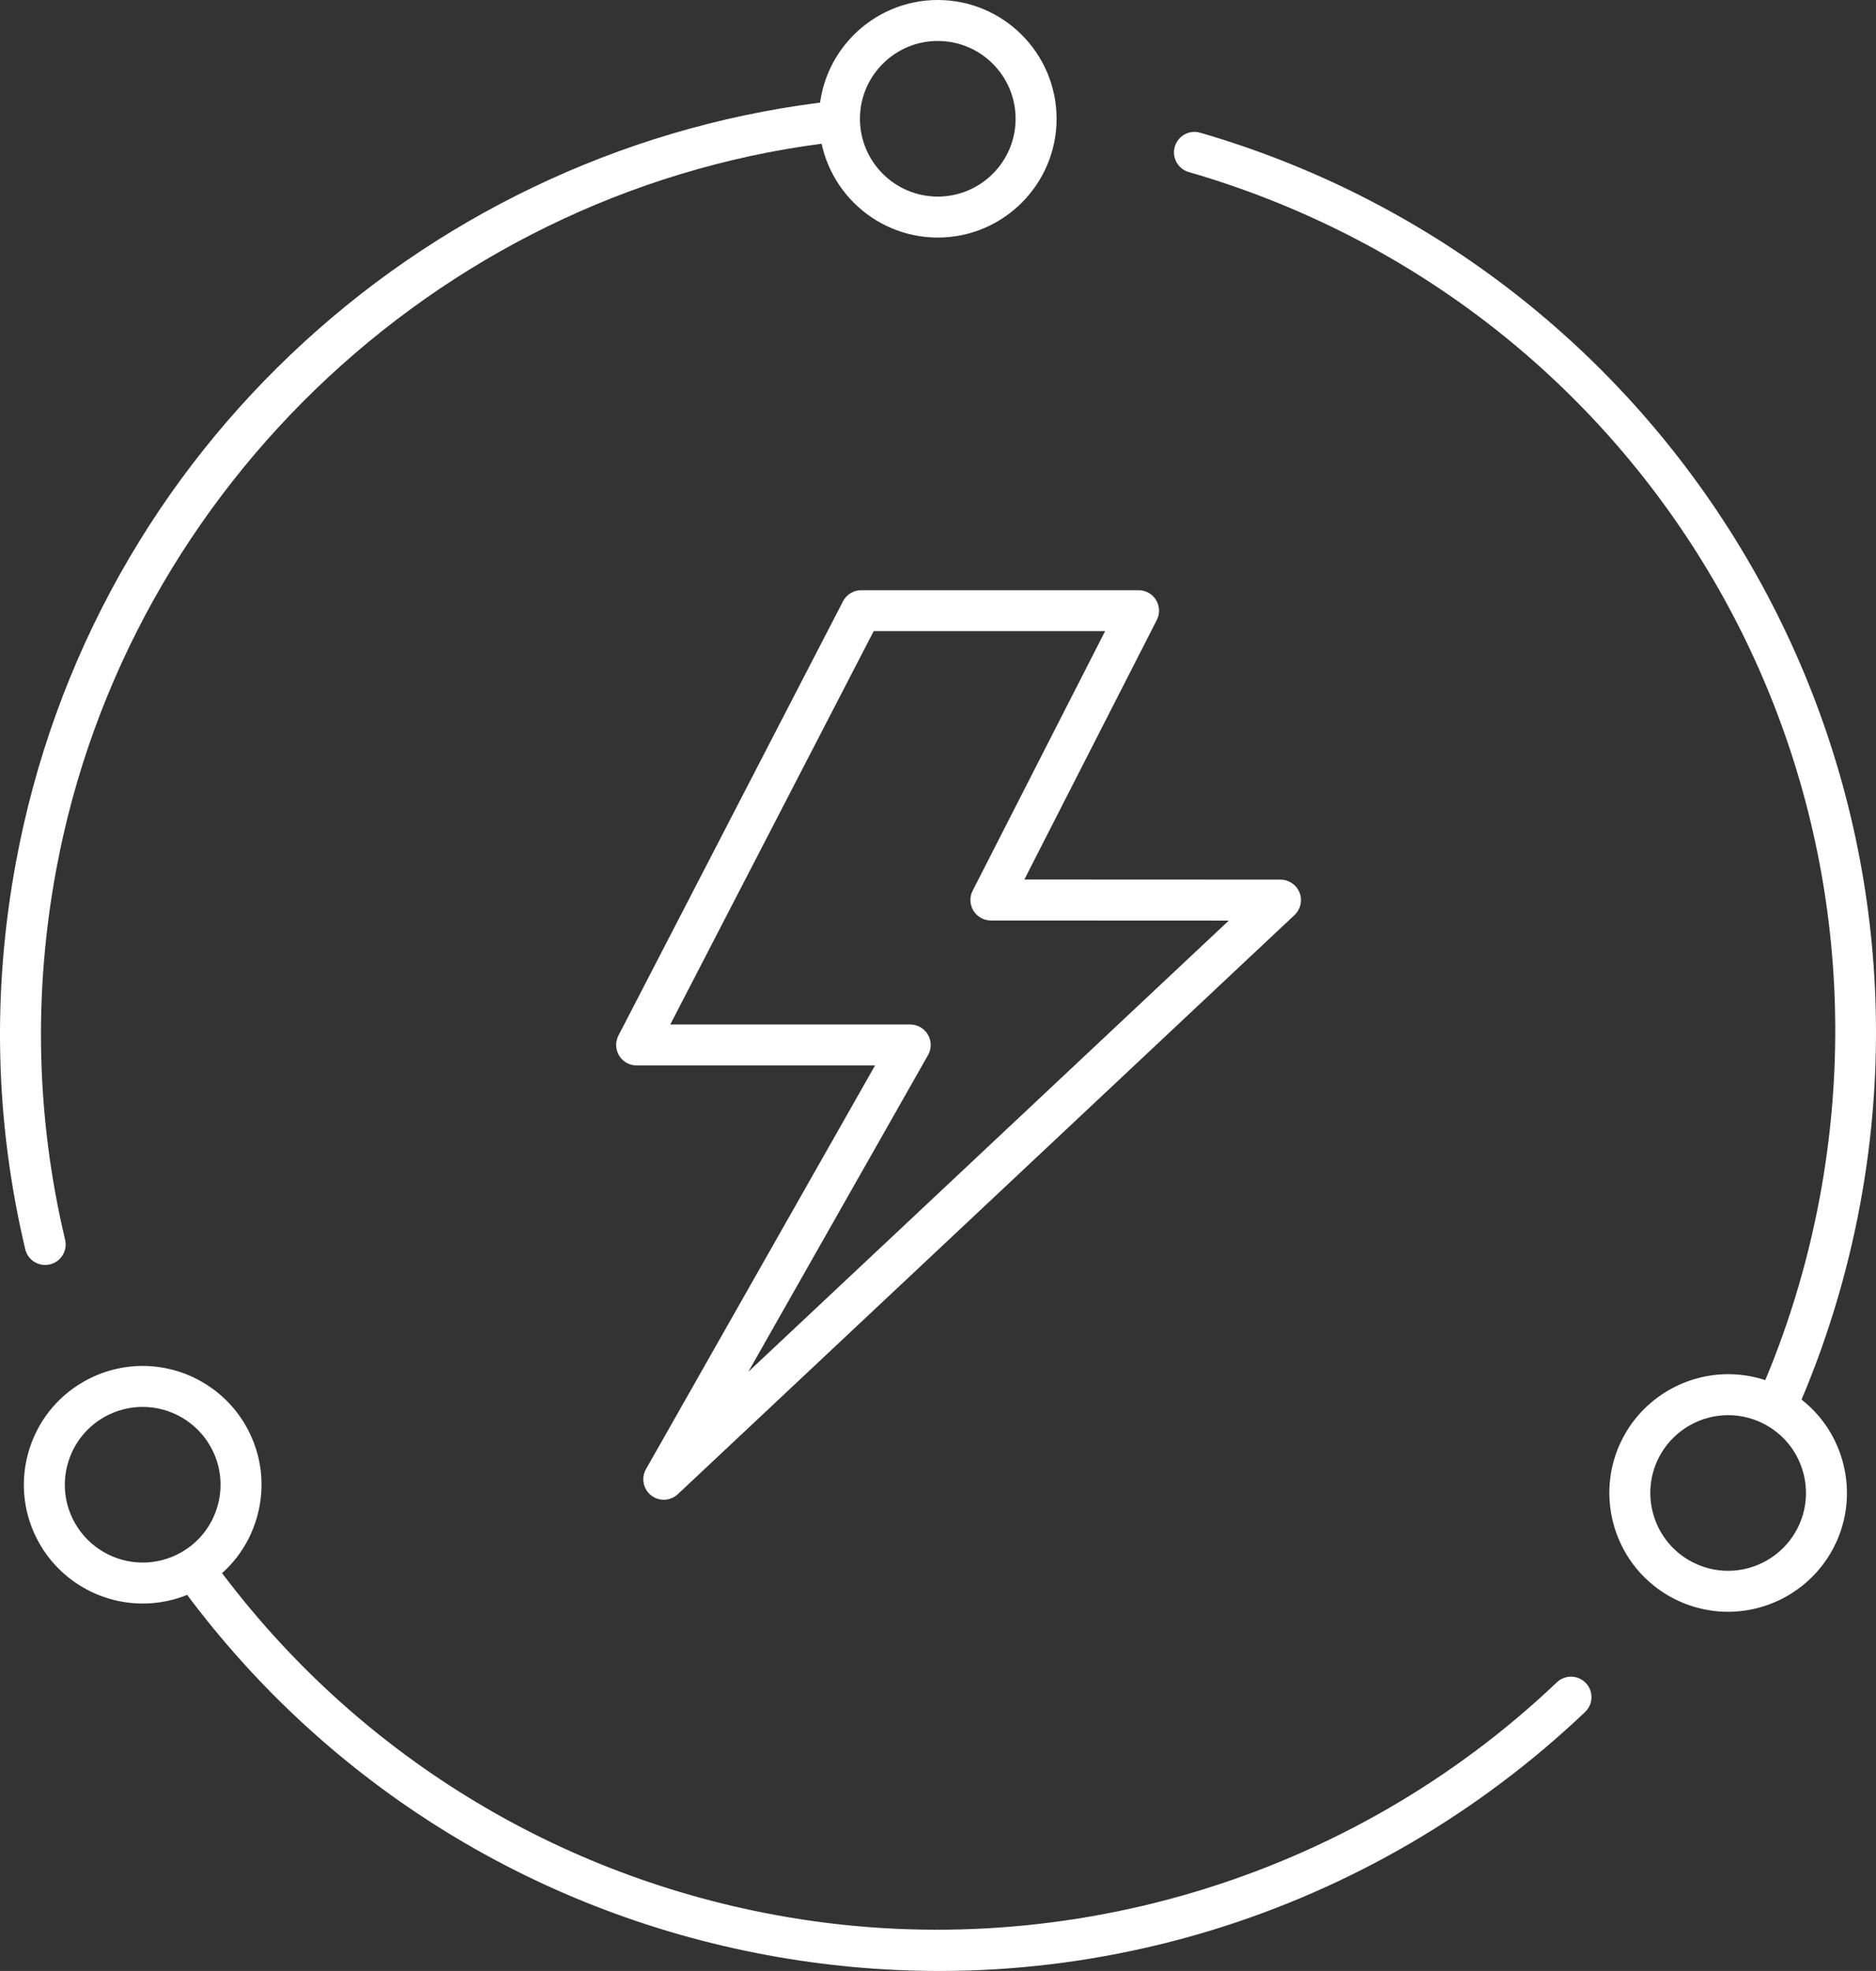
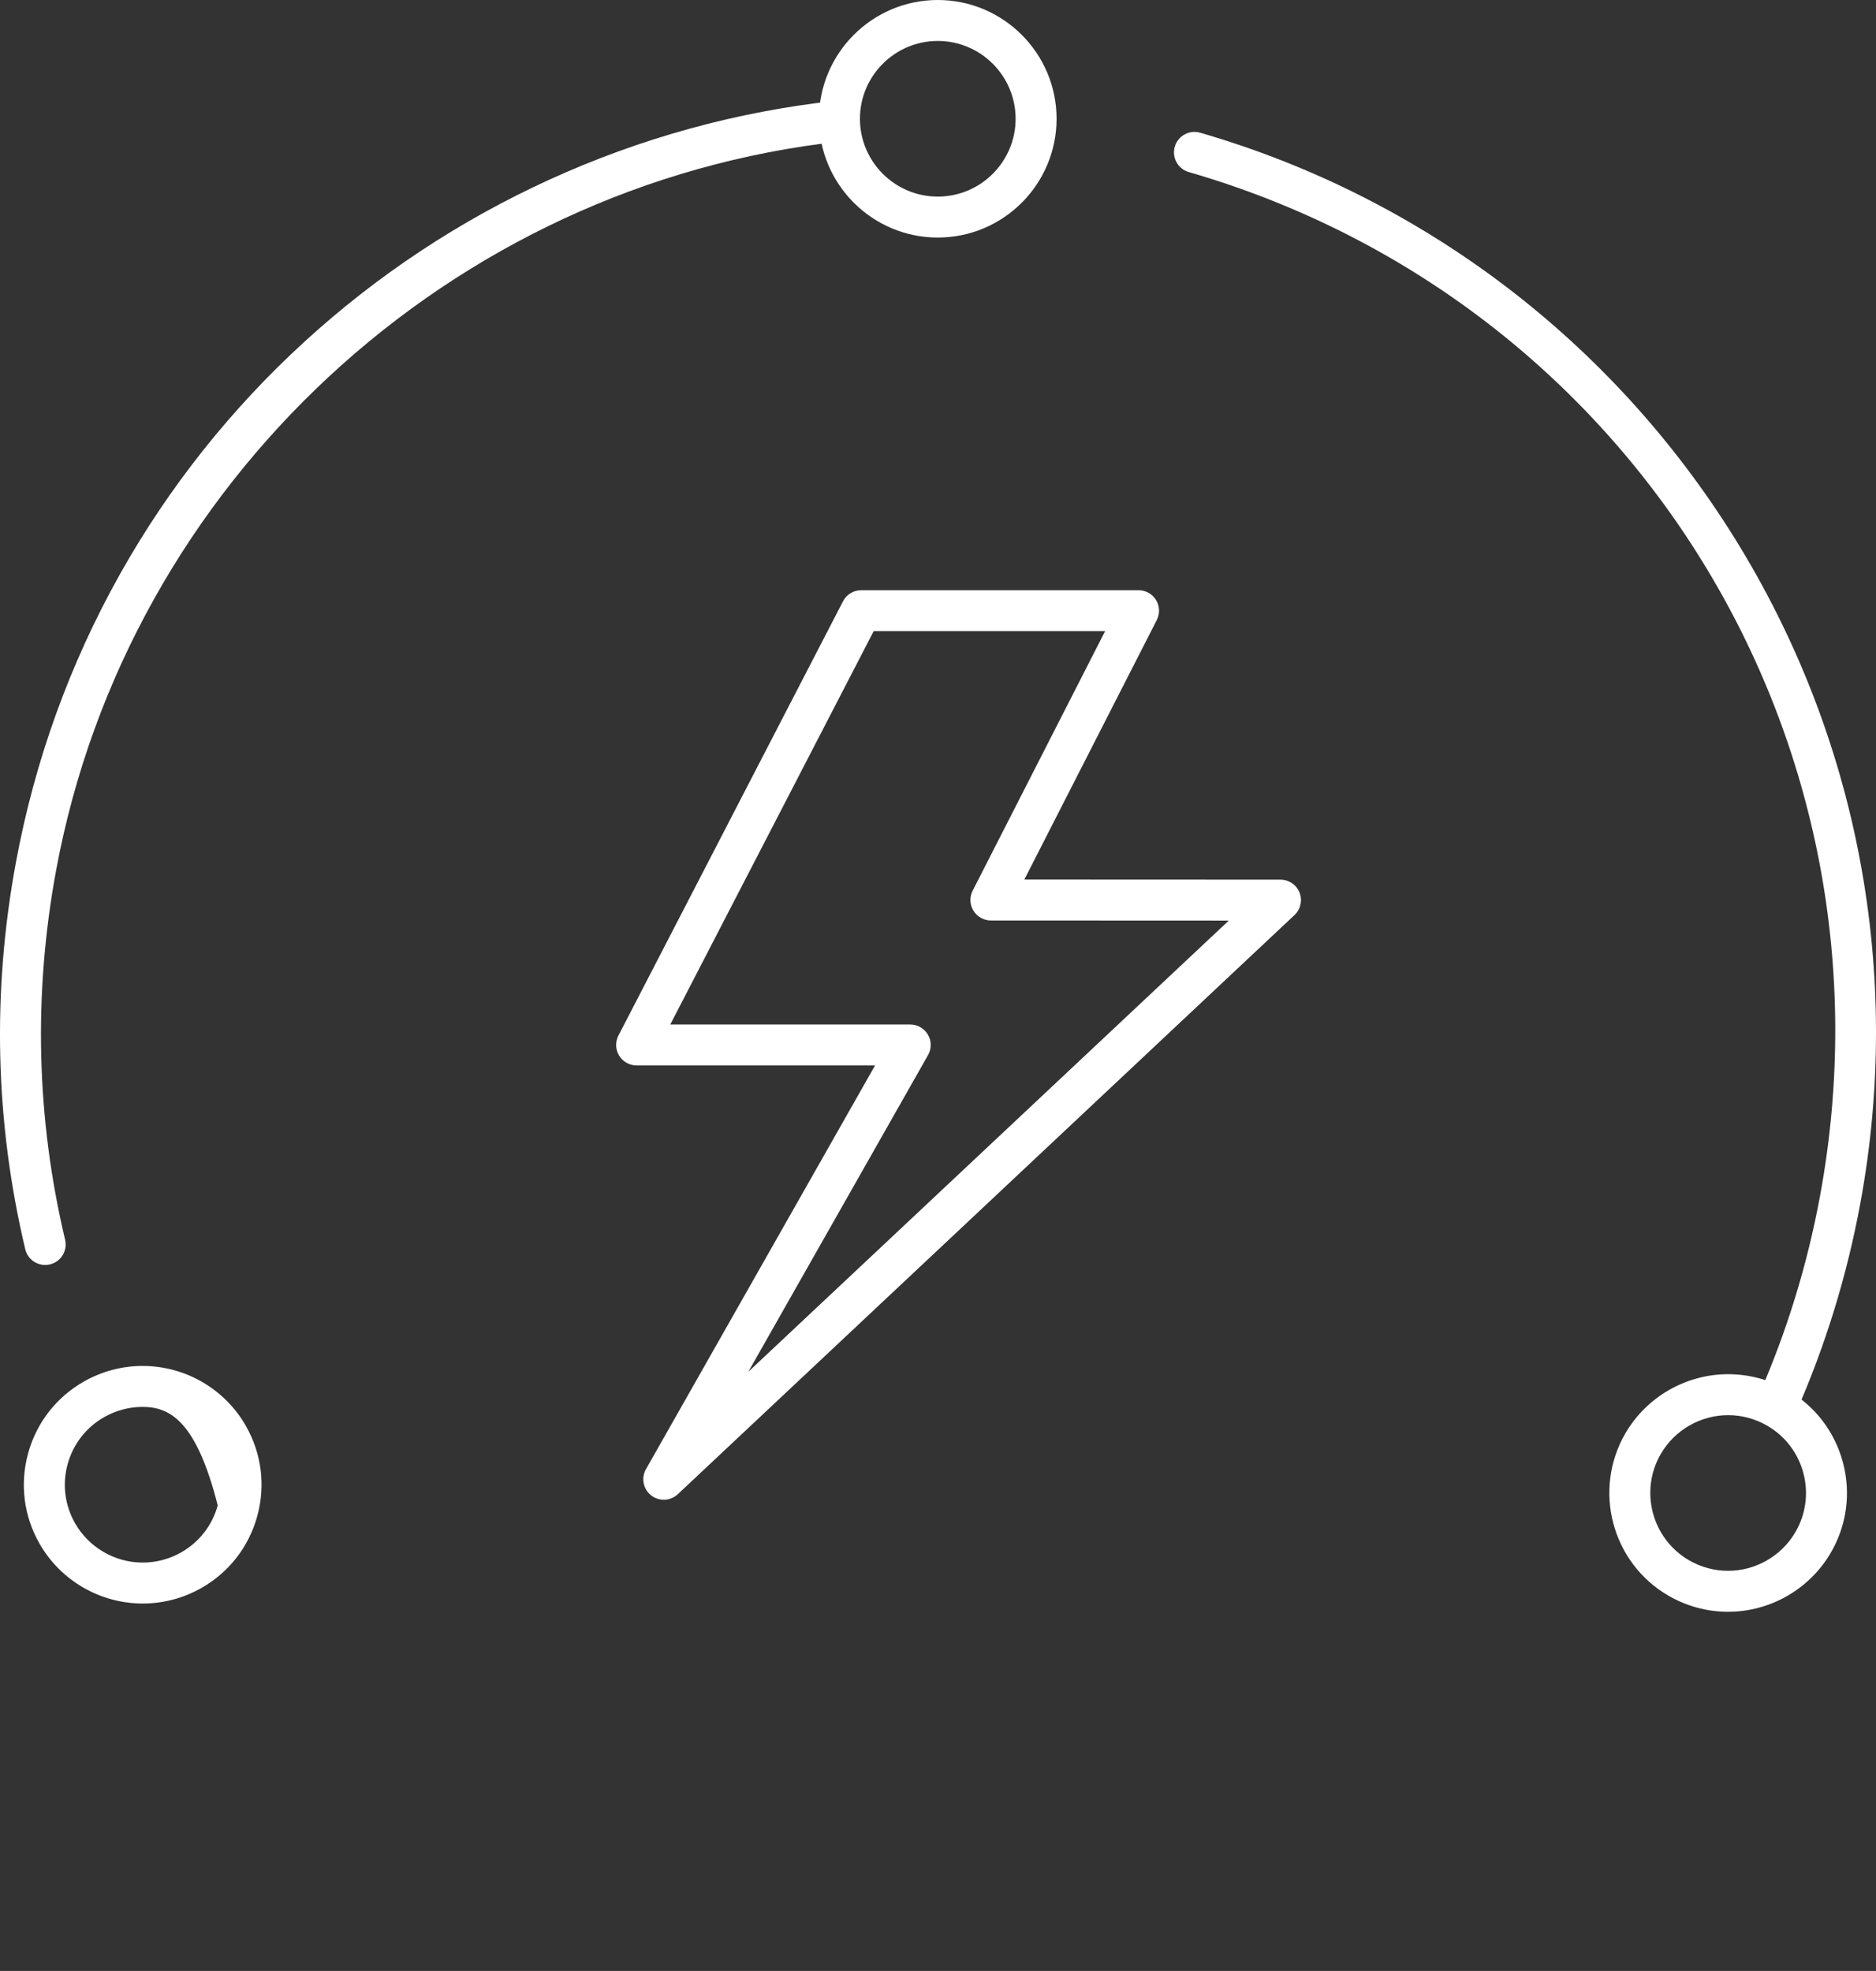
<svg xmlns="http://www.w3.org/2000/svg" version="1.1" id="Layer_1" x="0px" y="0px" width="1831.823px" height="1924.842px" viewBox="3525.603 2130.518 1831.823 1924.842" enable-background="new 3525.603 2130.518 1831.823 1924.842" xml:space="preserve">
  <rect x="3525.603" y="2130.518" width="1831.823" height="1924.842" fill="#333333" stroke="none" />
  <g>
    <g>
      <path fill="#FFFFFF" d="M5261.309,3521.085c-2.691,0-5.425-0.546-8.046-1.699c-10.109-4.45-14.698-16.253-10.249-26.362    c27.226-61.858,47.319-127.239,59.723-194.325c82.204-444.545-182.777-874.519-616.369-1000.156    c-10.609-3.074-16.717-14.167-13.644-24.776c3.074-10.609,14.165-16.716,24.776-13.644    c216.993,62.876,402.424,203.644,522.133,396.373c120.521,194.036,164.004,424.691,122.438,649.476    c-12.966,70.124-33.976,138.479-62.445,203.165C5276.33,3516.625,5268.998,3521.085,5261.309,3521.085z" />
      <path fill="#FFFFFF" d="M3569.698,3365.885c-9.056,0-17.26-6.191-19.442-15.386c-29.452-124.099-32.531-251.125-9.152-377.552    c18.423-99.633,52.691-194.537,101.851-282.075c47.531-84.636,108.097-160.907,180.017-226.694    c71.122-65.058,151.63-118.316,239.29-158.297c88.896-40.544,183.034-66.446,279.799-76.986    c10.989-1.2,20.852,6.736,22.048,17.717c1.196,10.98-6.736,20.852-17.717,22.048c-381.189,41.52-696.161,334.124-765.955,711.56    c-22.36,120.92-19.42,242.392,8.738,361.042c2.55,10.747-4.094,21.527-14.841,24.078    C3572.782,3365.708,3571.227,3365.885,3569.698,3365.885z" />
-       <path fill="#FFFFFF" d="M4442.77,4055.359c-56.016,0-112.211-5.158-167.695-15.417c-232.425-42.979-436.72-172.06-575.25-363.465    c-6.476-8.948-4.473-21.452,4.476-27.929c8.948-6.476,21.452-4.473,27.928,4.477c132.477,183.041,327.847,306.482,550.12,347.583    c275.095,50.873,560.503-34.043,763.463-227.145c8.003-7.612,20.662-7.297,28.275,0.704c7.614,8.003,7.298,20.662-0.704,28.276    c-51.211,48.723-108.125,91.562-169.16,127.325c-61.307,35.924-126.734,64.686-194.465,85.485    c-68.952,21.175-140.366,34.113-212.257,38.456C4479.297,4054.811,4461.042,4055.359,4442.77,4055.359z" />
      <path fill="#FFFFFF" d="M4441.296,2362.518c-63.962,0-116-52.038-116-116s52.038-116,116-116s116,52.038,116,116    S4505.258,2362.518,4441.296,2362.518z M4441.296,2170.518c-41.907,0-76,34.093-76,76s34.093,76,76,76s76-34.093,76-76    S4483.203,2170.518,4441.296,2170.518z" />
      <path fill="#FFFFFF" d="M5212.938,3704.584c-20.398,0-40.544-5.449-58.258-15.758c-55.282-32.174-74.082-103.324-41.908-158.605    c20.702-35.571,59.152-57.667,100.347-57.667c20.398,0,40.544,5.449,58.258,15.759c26.779,15.584,45.887,40.665,53.803,70.622    s3.691,61.203-11.895,87.982C5292.584,3682.487,5254.133,3704.584,5212.938,3704.584z M5213.119,3512.554    c-27.007,0-52.21,14.479-65.775,37.787c-21.079,36.219-8.762,82.834,27.457,103.914c11.612,6.758,24.8,10.329,38.138,10.329    c27.008,0,52.211-14.479,65.775-37.787c10.212-17.546,12.979-38.017,7.793-57.644c-5.186-19.627-17.705-36.059-35.25-46.27    C5239.644,3516.125,5226.457,3512.554,5213.119,3512.554z" />
-       <path fill="#FFFFFF" d="M3665.019,3696.53c-41.69,0-80.371-22.498-100.947-58.715c-15.306-26.94-19.205-58.229-10.978-88.103    c8.227-29.872,27.595-54.753,54.535-70.06c17.454-9.916,37.238-15.157,57.212-15.157c41.691,0,80.372,22.499,100.949,58.716    c15.305,26.941,19.204,58.229,10.977,88.102c-8.227,29.873-27.595,54.754-54.536,70.059    C3704.778,3691.288,3684.994,3696.53,3665.019,3696.53z M3664.841,3504.496c-13.061,0-26.011,3.437-37.453,9.937    c-17.651,10.028-30.34,26.33-35.73,45.901s-2.836,40.071,7.192,57.722c13.483,23.732,38.837,38.475,66.168,38.475    c13.061,0,26.011-3.437,37.453-9.938c17.651-10.027,30.34-26.328,35.73-45.9c5.39-19.571,2.836-40.07-7.191-57.721    C3717.528,3519.239,3692.173,3504.496,3664.841,3504.496z" />
+       <path fill="#FFFFFF" d="M3665.019,3696.53c-41.69,0-80.371-22.498-100.947-58.715c-15.306-26.94-19.205-58.229-10.978-88.103    c8.227-29.872,27.595-54.753,54.535-70.06c17.454-9.916,37.238-15.157,57.212-15.157c41.691,0,80.372,22.499,100.949,58.716    c15.305,26.941,19.204,58.229,10.977,88.102c-8.227,29.873-27.595,54.754-54.536,70.059    C3704.778,3691.288,3684.994,3696.53,3665.019,3696.53z M3664.841,3504.496c-13.061,0-26.011,3.437-37.453,9.937    c-17.651,10.028-30.34,26.33-35.73,45.901s-2.836,40.071,7.192,57.722c13.483,23.732,38.837,38.475,66.168,38.475    c13.061,0,26.011-3.437,37.453-9.938c17.651-10.027,30.34-26.328,35.73-45.9C3717.528,3519.239,3692.173,3504.496,3664.841,3504.496z" />
    </g>
    <path fill="#FFFFFF" d="M4173.761,3595.17c-4.354,0-8.718-1.415-12.36-4.279c-7.773-6.112-9.912-16.989-5.032-25.59   l223.685-394.261h-232.815c-6.98,0-13.455-3.639-17.084-9.601c-3.629-5.962-3.888-13.385-0.682-19.585l219.297-424.129   c3.435-6.642,10.288-10.814,17.766-10.814h270.812c6.96,0,13.421,3.619,17.056,9.555c3.635,5.936,3.923,13.335,0.759,19.535   l-129.334,253.471l250.116,0.11c8.202,0.003,15.57,5.014,18.588,12.641s1.074,16.322-4.904,21.938l-602.171,565.588   C4183.625,3593.347,4178.701,3595.17,4173.761,3595.17z M4180.095,3131.04h234.301c7.119,0,13.7,3.784,17.283,9.935   c3.583,6.151,3.625,13.743,0.113,19.934l-175.473,309.283l469.134-440.633l-232.284-0.102c-6.959-0.003-13.417-3.623-17.049-9.559   c-3.633-5.936-3.92-13.333-0.757-19.532l129.327-253.457H4378.71L4180.095,3131.04z" />
  </g>
</svg>